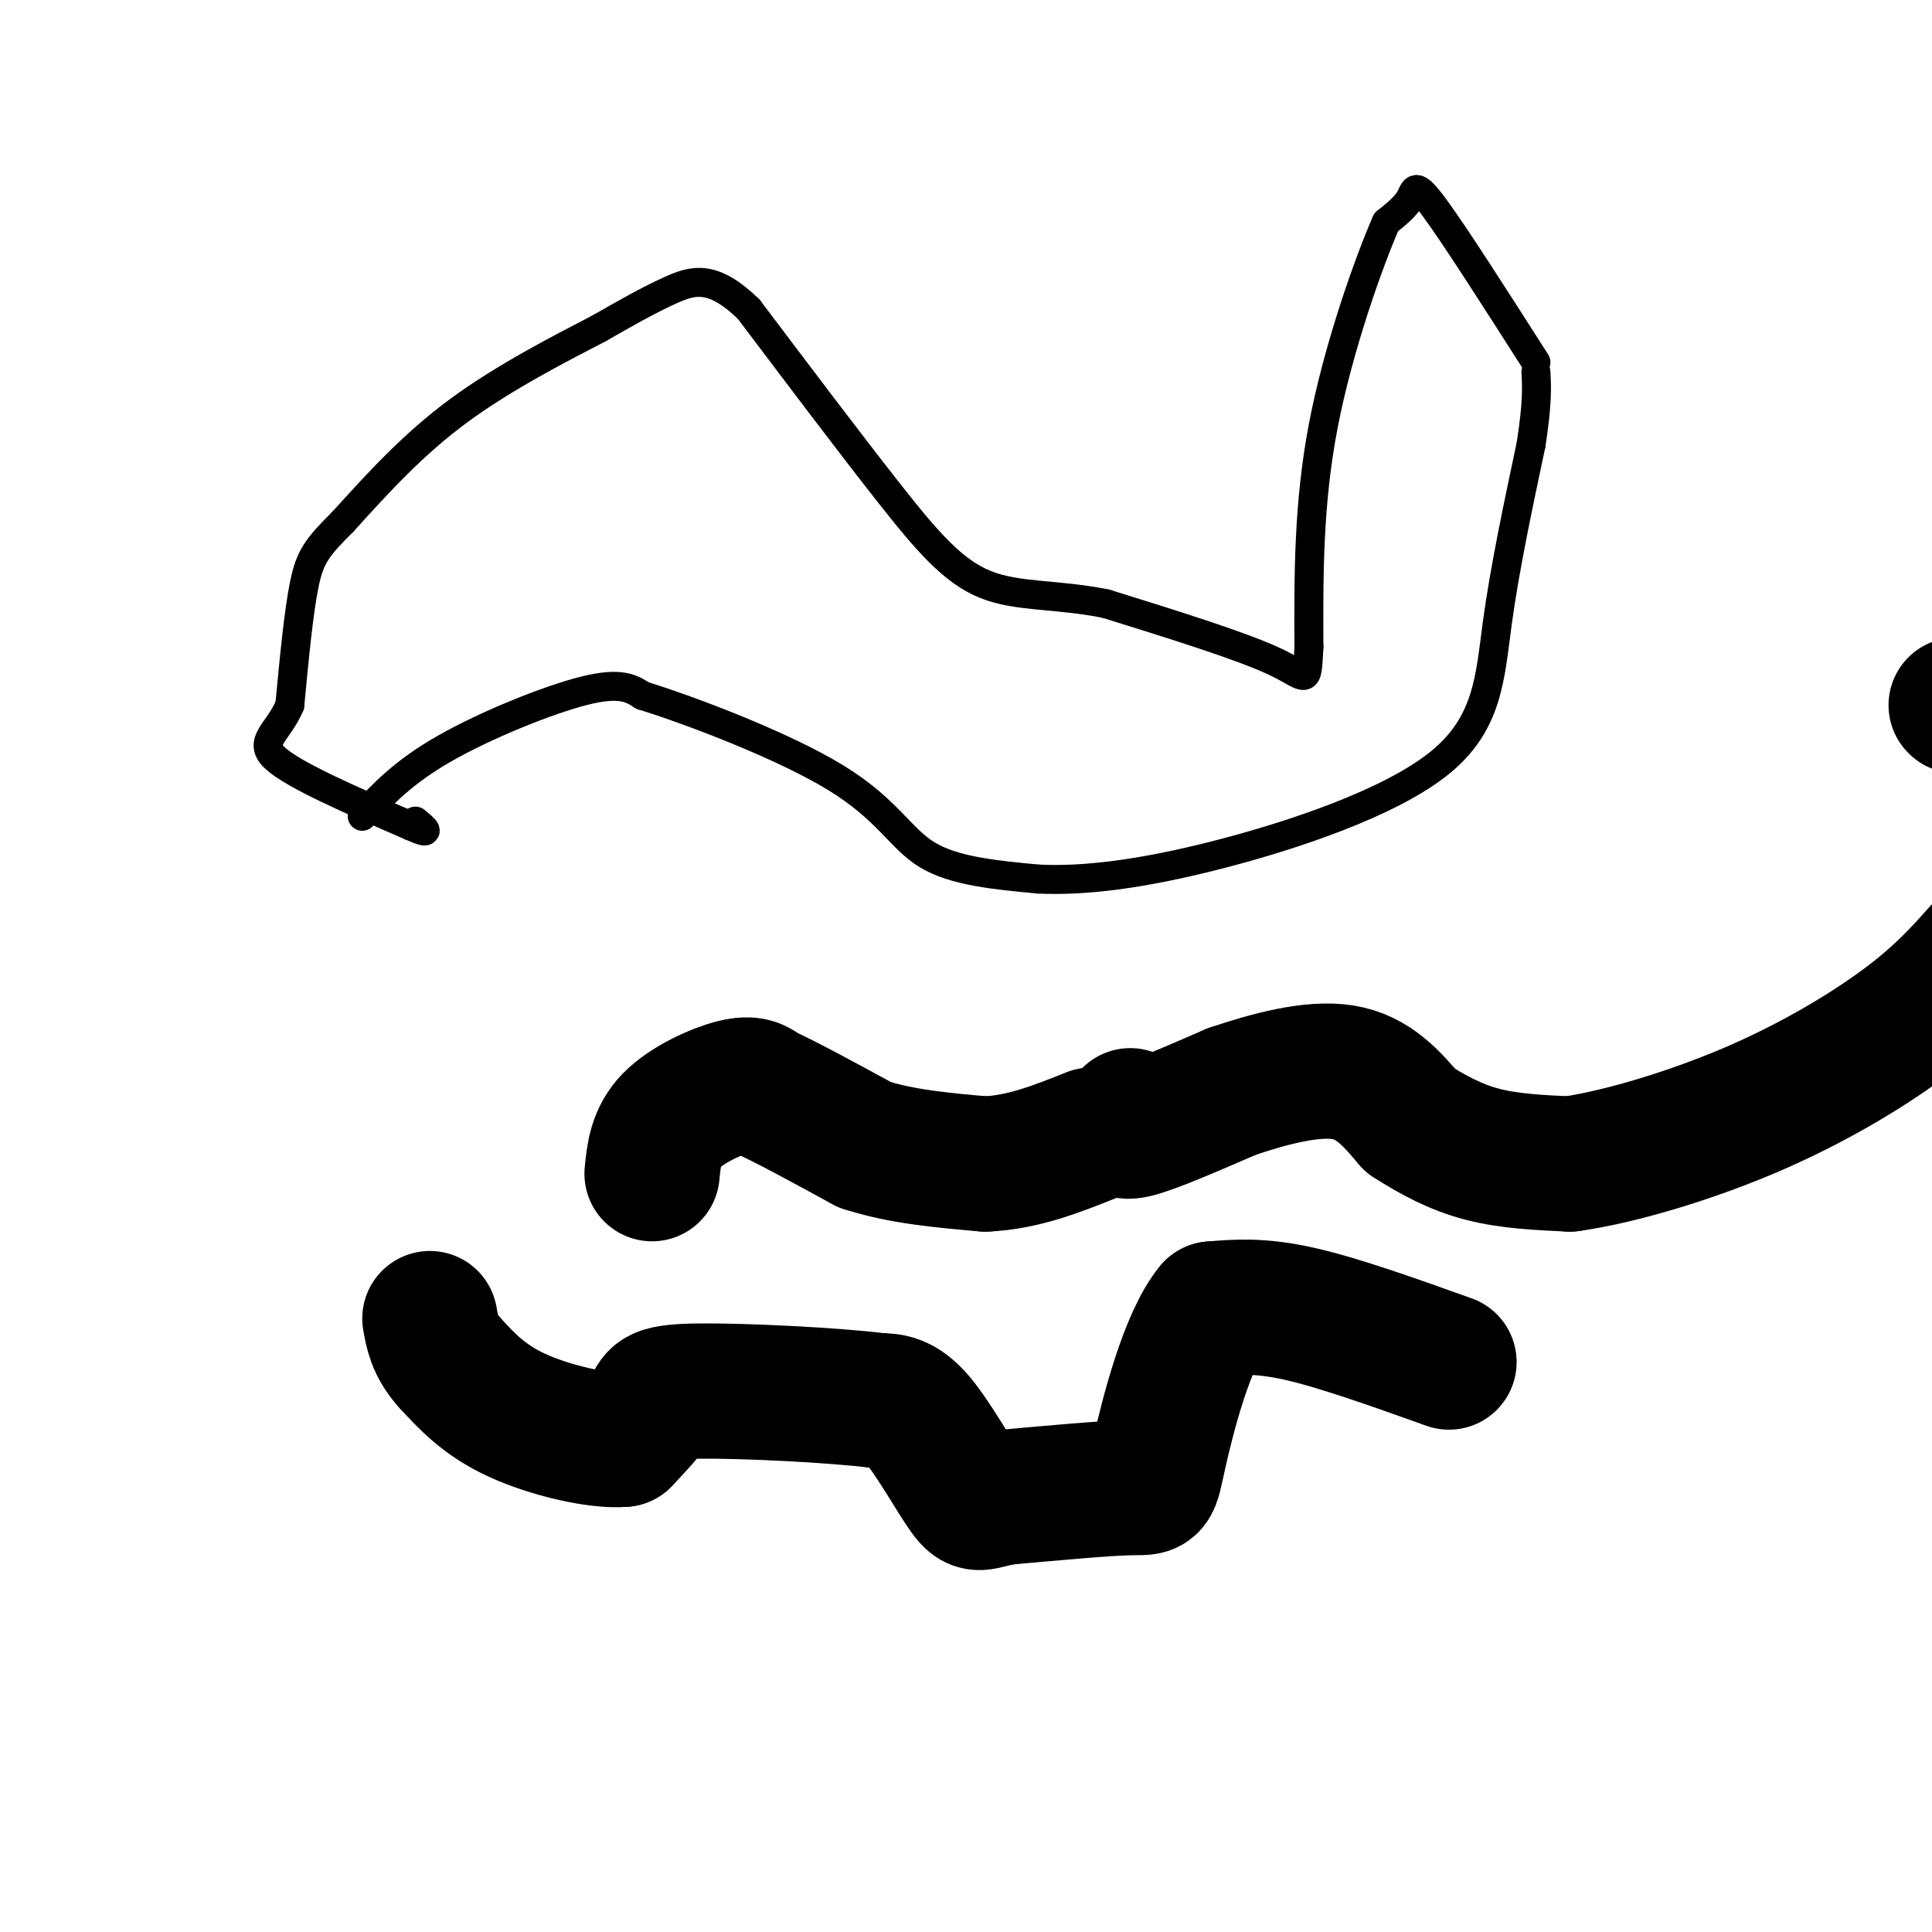
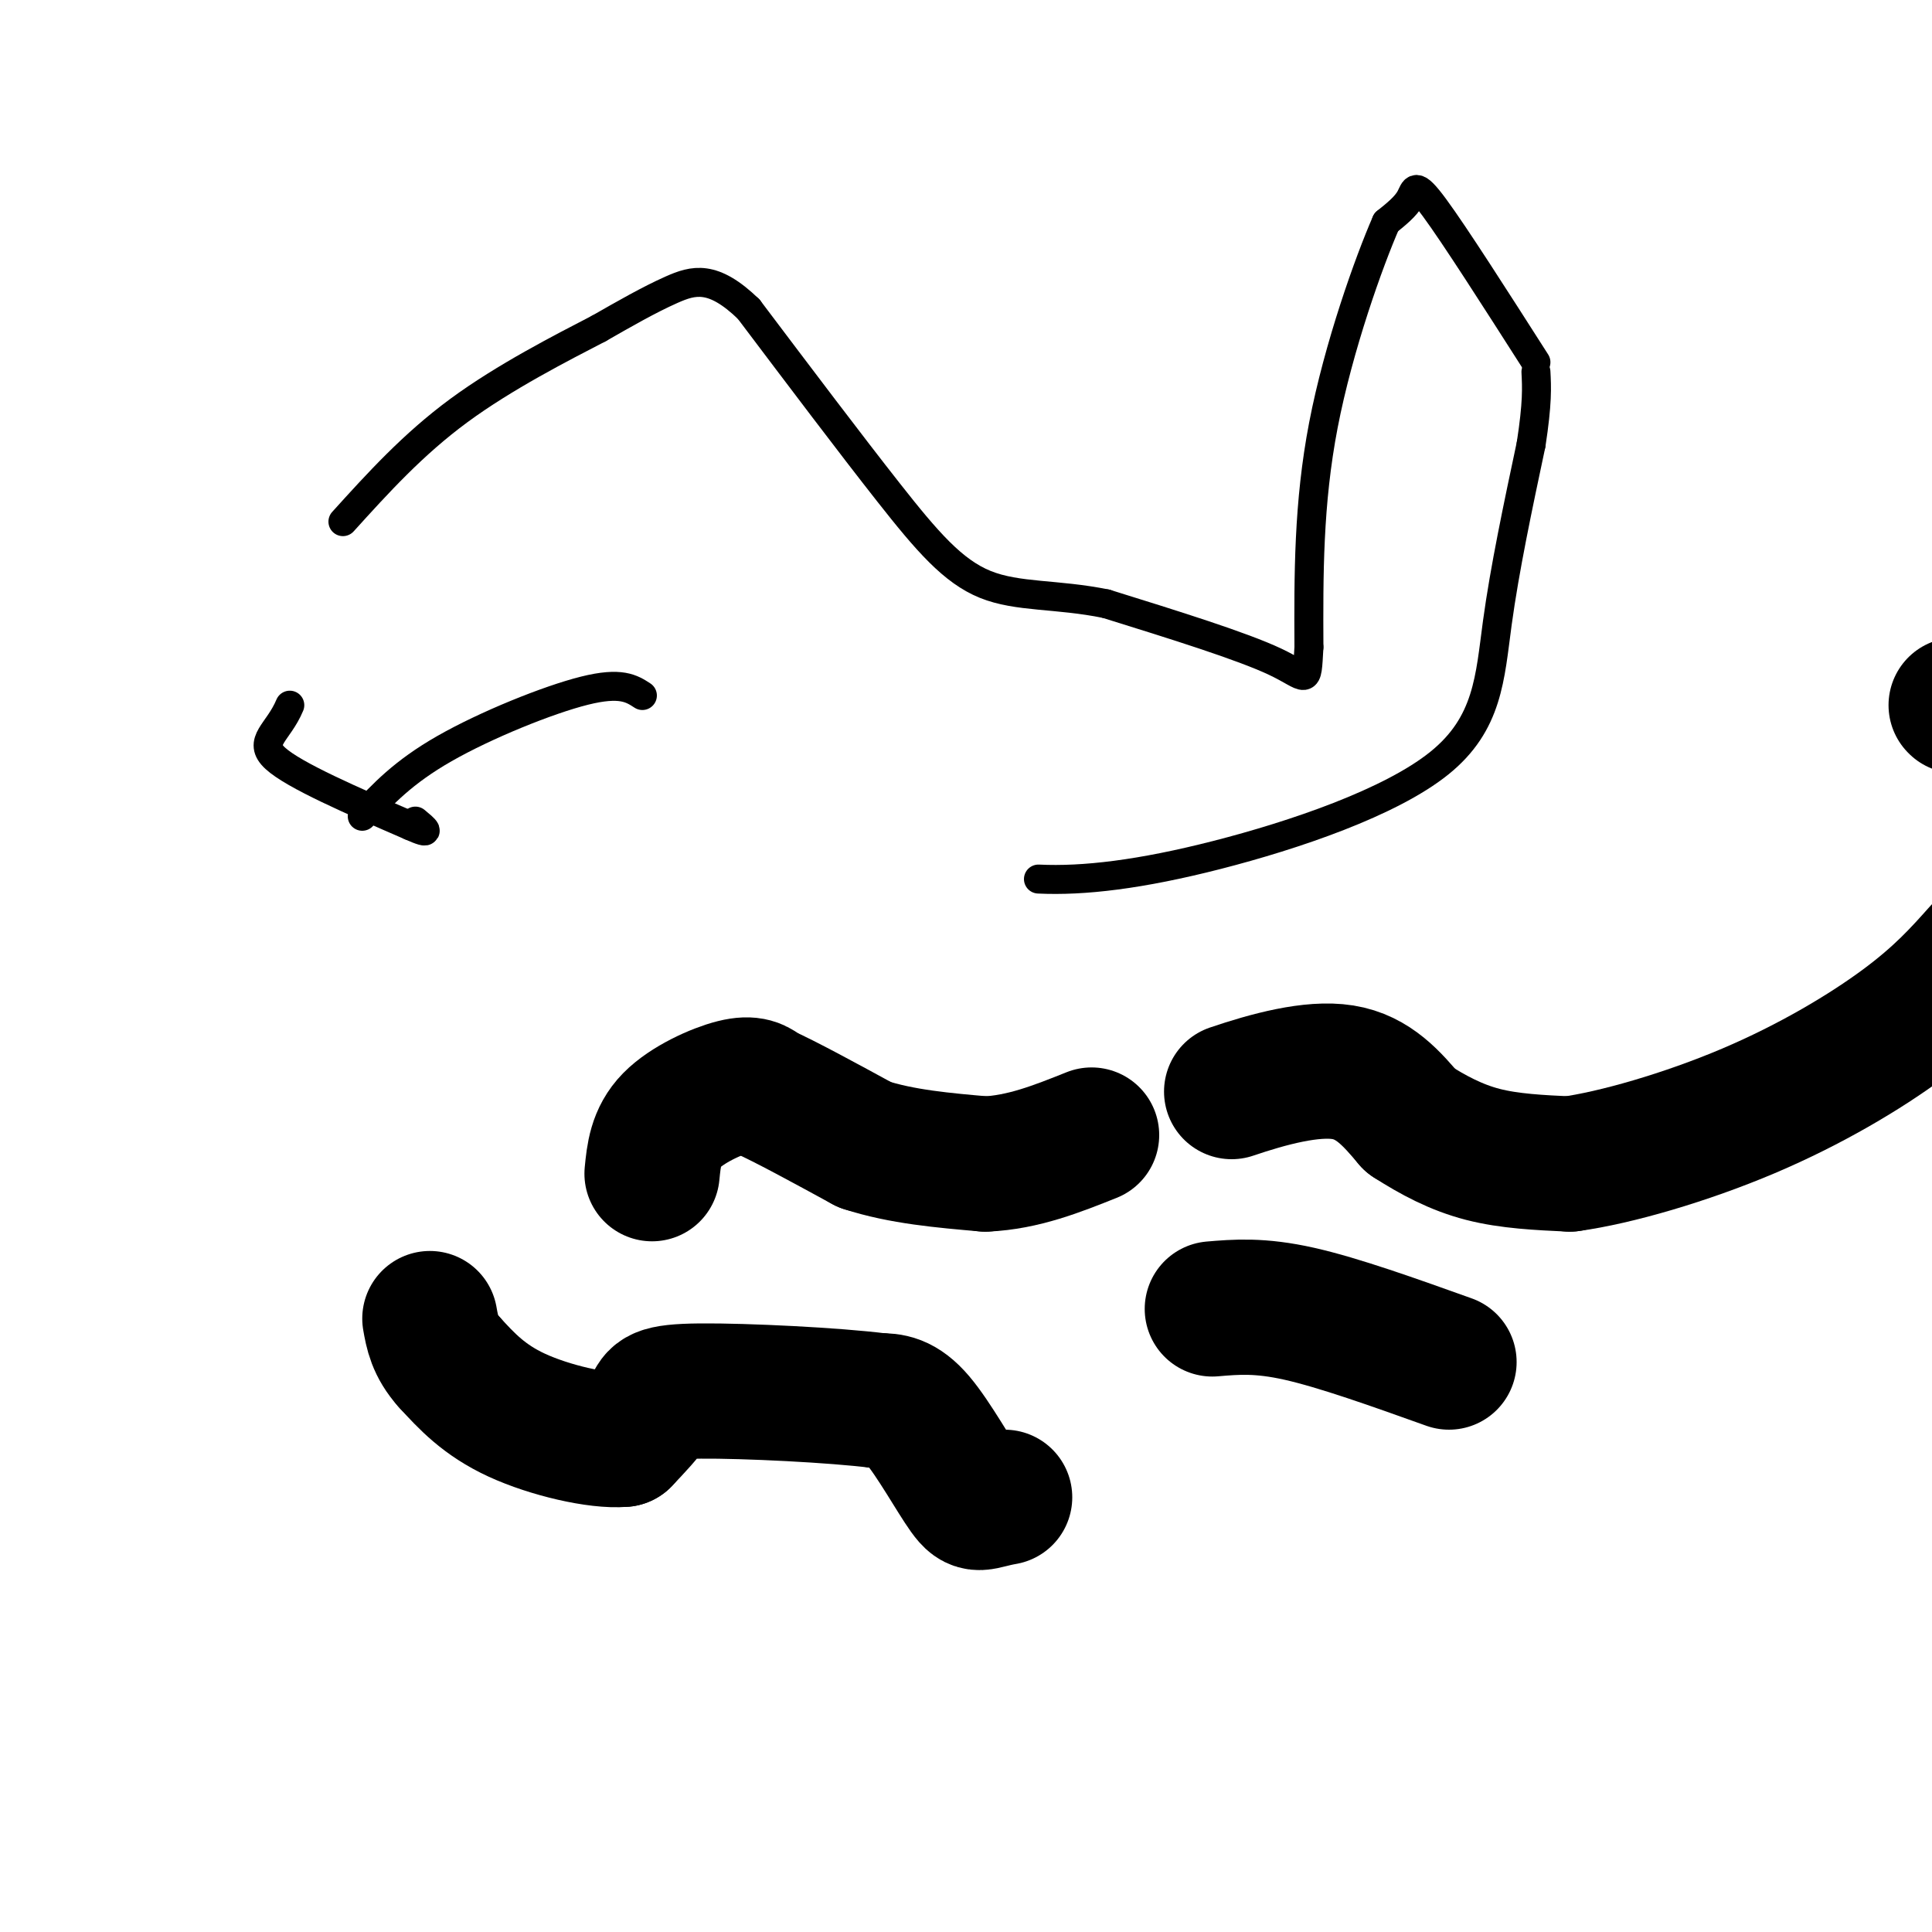
<svg xmlns="http://www.w3.org/2000/svg" viewBox="0 0 400 400" version="1.1">
  <g fill="none" stroke="#000000" stroke-width="6" stroke-linecap="round" stroke-linejoin="round">
    <path d="M75,169c4.222,-4.556 8.444,-9.111 17,-14c8.556,-4.889 21.444,-10.111 29,-12c7.556,-1.889 9.778,-0.444 12,1" />
-     <path d="M133,144c10.048,3.107 29.167,10.375 40,17c10.833,6.625 13.381,12.607 19,16c5.619,3.393 14.310,4.196 23,5" />
    <path d="M215,182c9.319,0.448 21.116,-0.931 37,-5c15.884,-4.069 35.853,-10.826 46,-19c10.147,-8.174 10.470,-17.764 12,-29c1.530,-11.236 4.265,-24.118 7,-37" />
    <path d="M317,92c1.333,-8.667 1.167,-11.833 1,-15" />
    <path d="M318,75c-8.422,-13.178 -16.844,-26.356 -21,-32c-4.156,-5.644 -4.044,-3.756 -5,-2c-0.956,1.756 -2.978,3.378 -5,5" />
    <path d="M287,46c-3.533,8.067 -9.867,25.733 -13,42c-3.133,16.267 -3.067,31.133 -3,46" />
    <path d="M271,134c-0.467,8.356 -0.133,6.244 -7,3c-6.867,-3.244 -20.933,-7.622 -35,-12" />
    <path d="M229,125c-10.226,-2.083 -18.292,-1.292 -25,-4c-6.708,-2.708 -12.060,-8.917 -20,-19c-7.940,-10.083 -18.470,-24.042 -29,-38" />
    <path d="M155,64c-7.400,-7.156 -11.400,-6.044 -16,-4c-4.600,2.044 -9.800,5.022 -15,8" />
    <path d="M124,68c-7.711,4.000 -19.489,10.000 -29,17c-9.511,7.000 -16.756,15.000 -24,23" />
-     <path d="M71,108c-5.378,5.356 -6.822,7.244 -8,13c-1.178,5.756 -2.089,15.378 -3,25" />
    <path d="M60,146c-2.378,5.711 -6.822,7.489 -3,11c3.822,3.511 15.911,8.756 28,14" />
    <path d="M85,171c4.833,2.167 2.917,0.583 1,-1" />
  </g>
  <g fill="none" stroke="#000000" stroke-width="28" stroke-linecap="round" stroke-linejoin="round">
    <path d="M300,282c-11.417,-4.083 -22.833,-8.167 -31,-10c-8.167,-1.833 -13.083,-1.417 -18,-1" />
-     <path d="M251,271c-5.226,6.238 -9.292,22.333 -11,30c-1.708,7.667 -1.060,6.905 -6,7c-4.940,0.095 -15.470,1.048 -26,2" />
    <path d="M208,310c-5.333,0.929 -5.667,2.250 -8,-1c-2.333,-3.250 -6.667,-11.071 -10,-15c-3.333,-3.929 -5.667,-3.964 -8,-4" />
    <path d="M182,290c-9.083,-1.167 -27.792,-2.083 -37,-2c-9.208,0.083 -8.917,1.167 -10,3c-1.083,1.833 -3.542,4.417 -6,7" />
    <path d="M129,298c-5.200,0.467 -15.200,-1.867 -22,-5c-6.800,-3.133 -10.400,-7.067 -14,-11" />
    <path d="M93,282c-3.000,-3.333 -3.500,-6.167 -4,-9" />
    <path d="M135,243c0.378,-3.844 0.756,-7.689 4,-11c3.244,-3.311 9.356,-6.089 13,-7c3.644,-0.911 4.822,0.044 6,1" />
    <path d="M158,226c4.500,2.000 12.750,6.500 21,11" />
    <path d="M179,237c7.667,2.500 16.333,3.250 25,4" />
    <path d="M204,241c7.833,-0.333 14.917,-3.167 22,-6" />
-     <path d="M234,231c-1.250,1.917 -2.500,3.833 1,3c3.500,-0.833 11.750,-4.417 20,-8" />
    <path d="M255,226c7.600,-2.578 16.600,-5.022 23,-4c6.400,1.022 10.200,5.511 14,10" />
    <path d="M292,232c4.711,3.022 9.489,5.578 15,7c5.511,1.422 11.756,1.711 18,2" />
    <path d="M325,241c9.440,-1.286 24.042,-5.500 37,-11c12.958,-5.500 24.274,-12.286 32,-18c7.726,-5.714 11.863,-10.357 16,-15" />
    <path d="M405,146c0.000,0.000 0.100,0.100 0.1,0.1" />
  </g>
</svg>